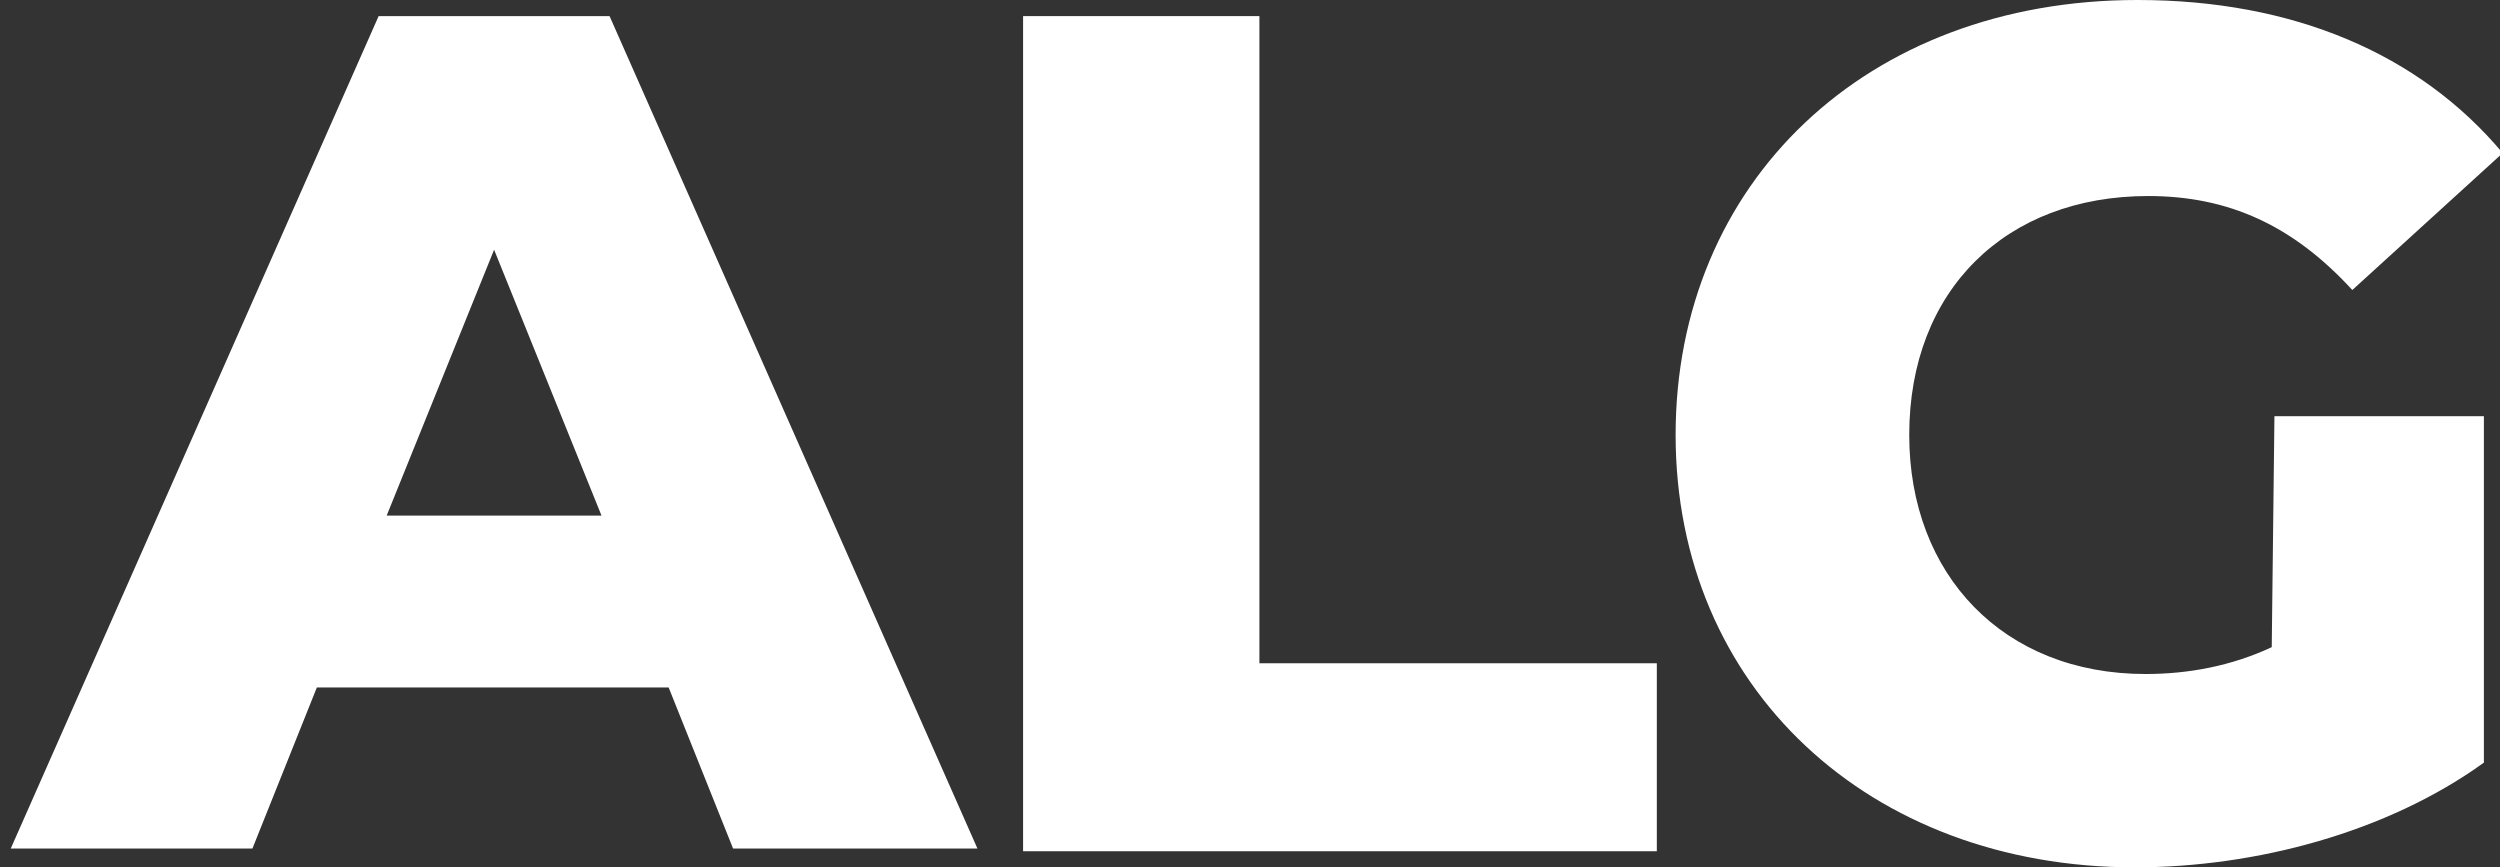
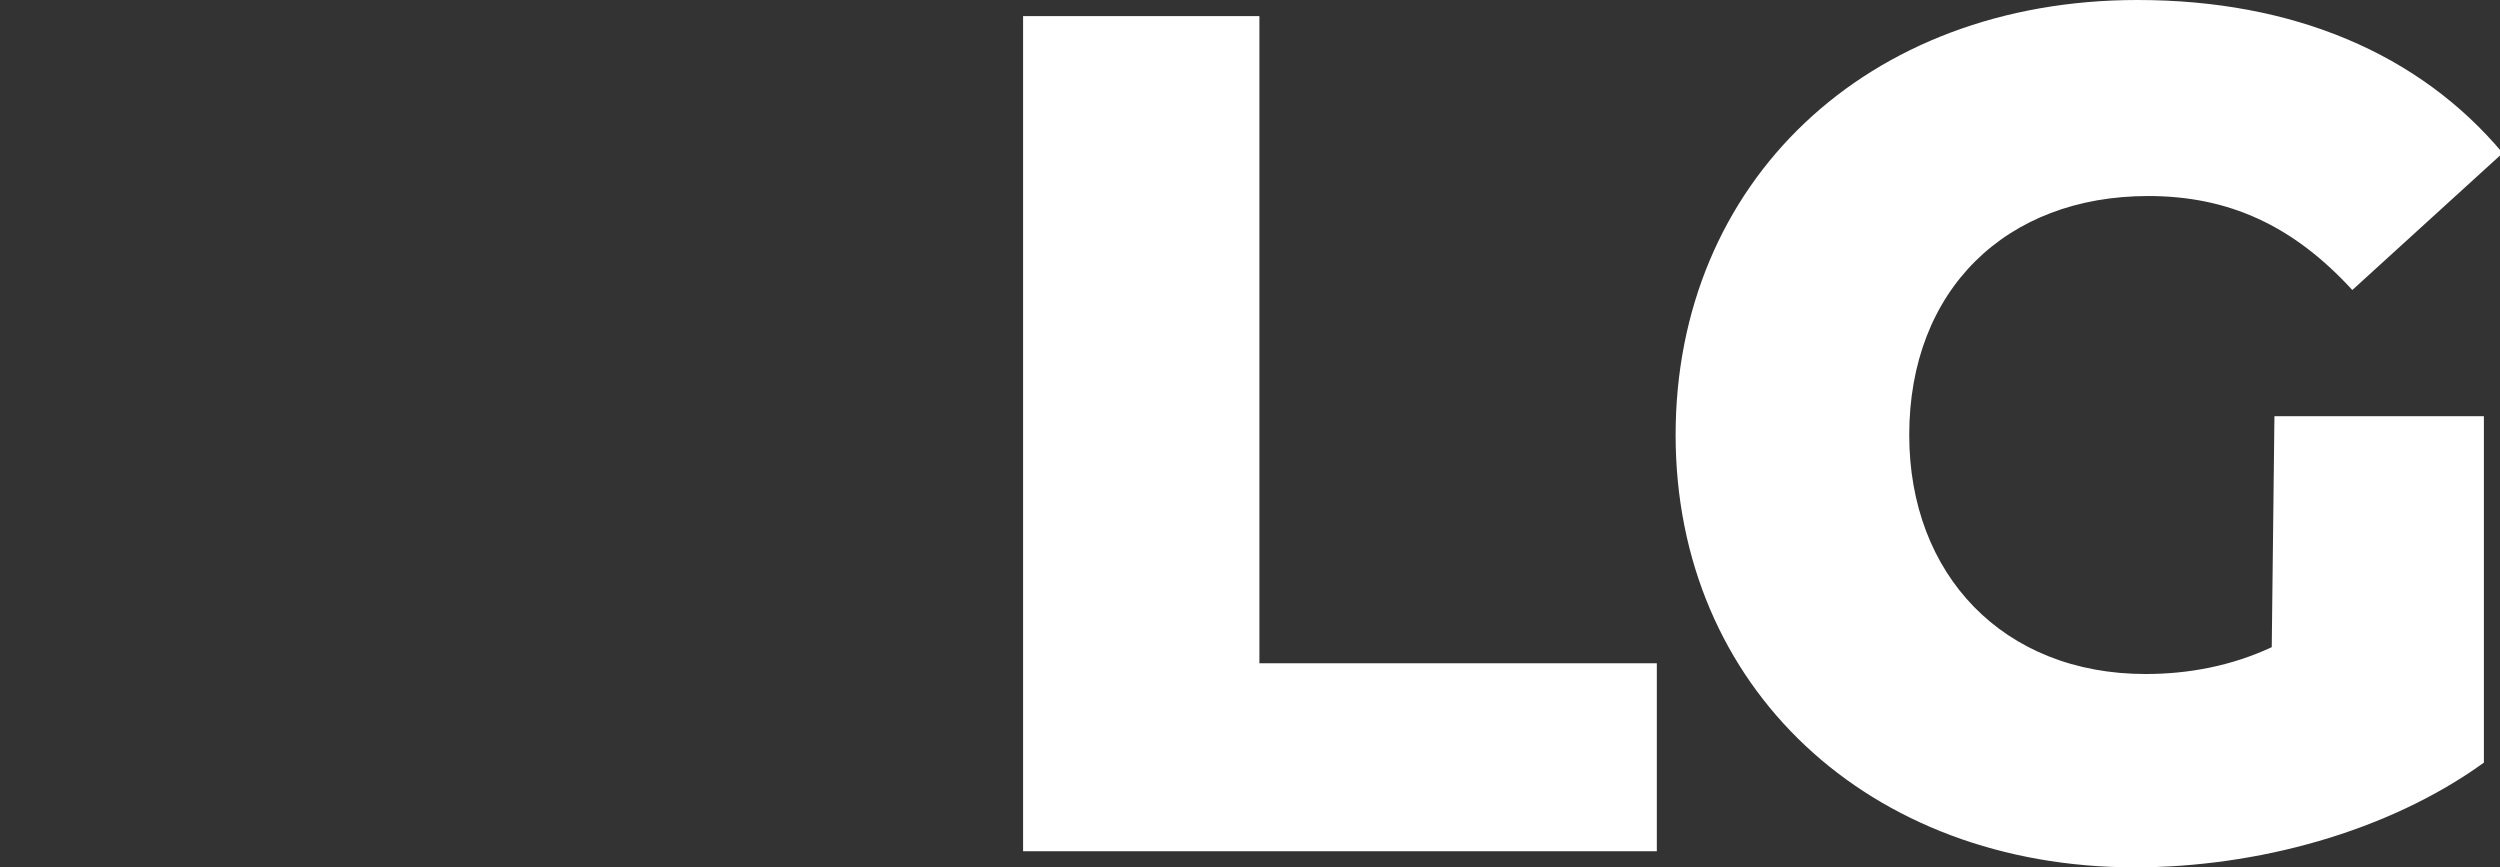
<svg xmlns="http://www.w3.org/2000/svg" version="1.1" id="ALG-logo" x="0px" y="0px" viewBox="0 0 93.1 32.3" style="enable-background:new 0 0 93.1 32.3;" xml:space="preserve">
  <rect x="0" y="0" width="93.1" height="32.3" fill="#333333" stroke="none" />
  <style type="text/css"> .st0{enable-background:new ;} .st1{fill:#FFFFFF;} </style>
  <g>
    <g class="st0">
      <g>
-         <path class="st1" d="M24.9,25.6H11.8l-2.4,6h-9l13.7-31h8.6l13.7,31h-9.1L24.9,25.6z M22.4,19.2l-4-9.9l-4,9.9H22.4z" />
        <path class="st1" d="M38.1,0.6h8.8v24.1h14.8v7H38.1V0.6z" />
        <path class="st1" d="M84.7,15.5h7.8v12.9c-3.6,2.6-8.5,3.9-13,3.9c-9.9,0-17.1-6.7-17.1-16.1S69.5,0,79.6,0 c5.8,0,10.5,2,13.6,5.7l-5.6,5.1C85.4,8.4,83,7.3,80,7.3c-5.3,0-8.9,3.5-8.9,8.9c0,5.2,3.5,8.9,8.8,8.9c1.6,0,3.2-0.3,4.7-1 L84.7,15.5L84.7,15.5z" />
      </g>
    </g>
  </g>
</svg>